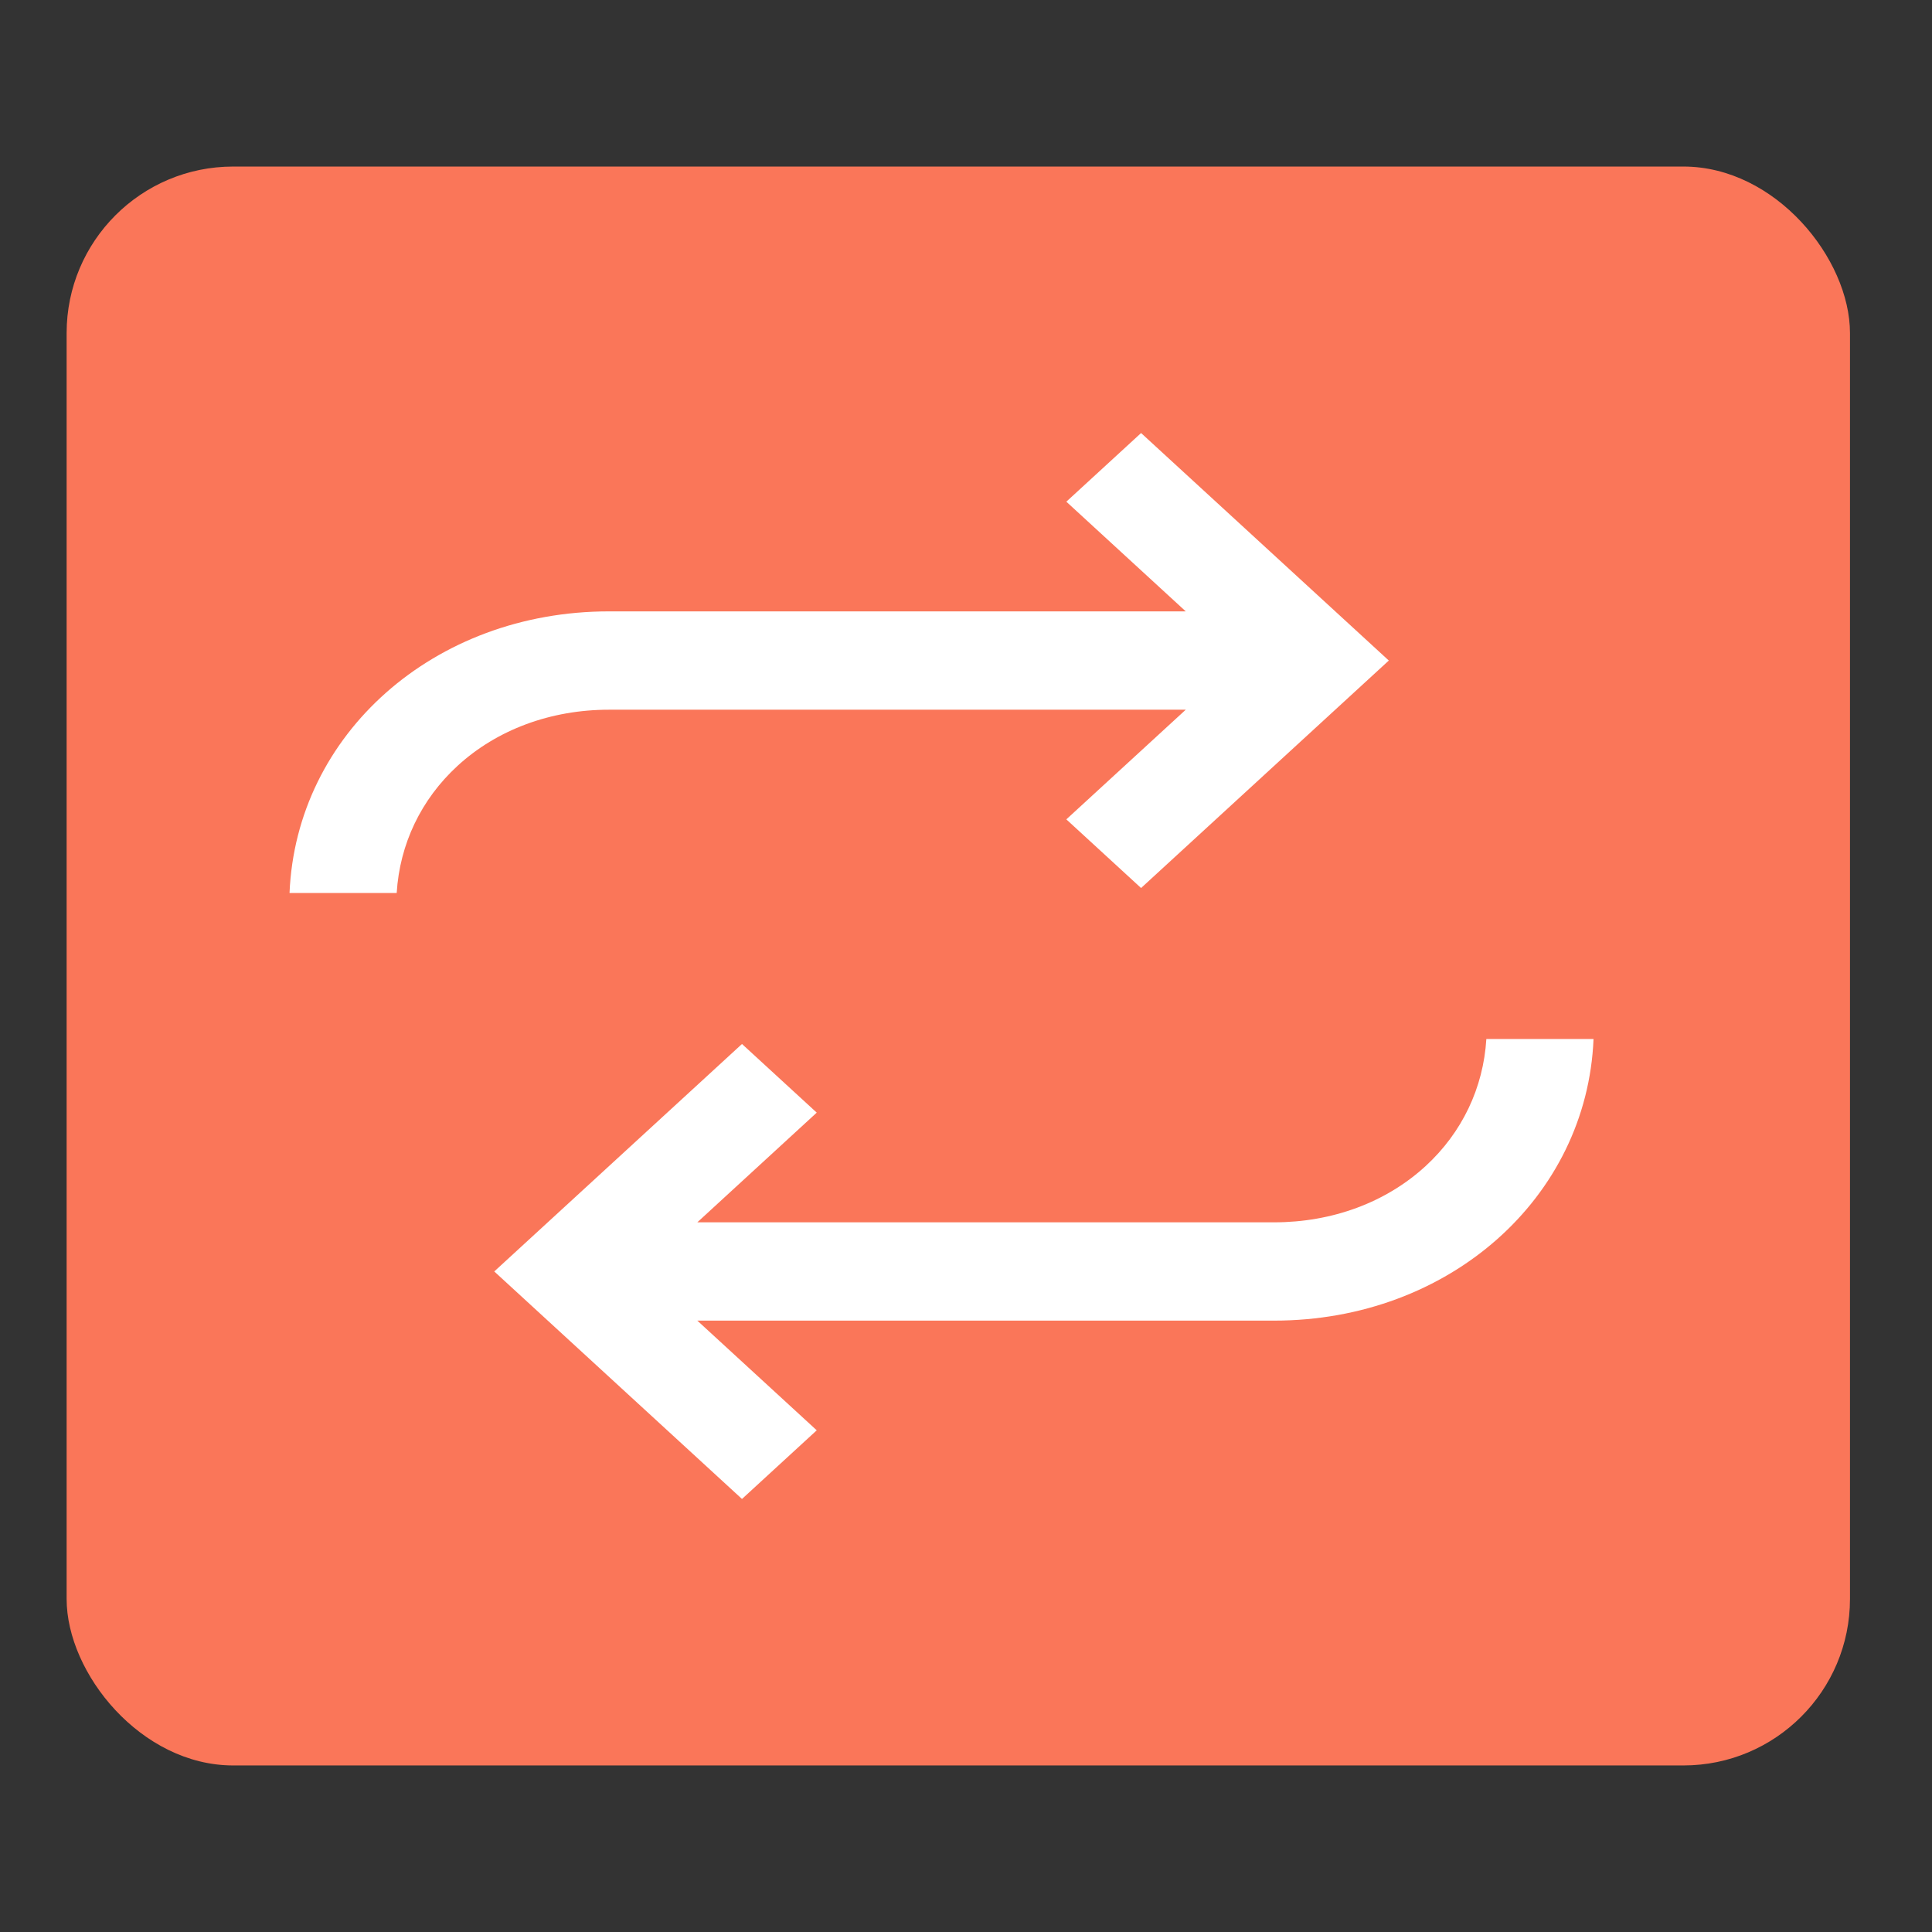
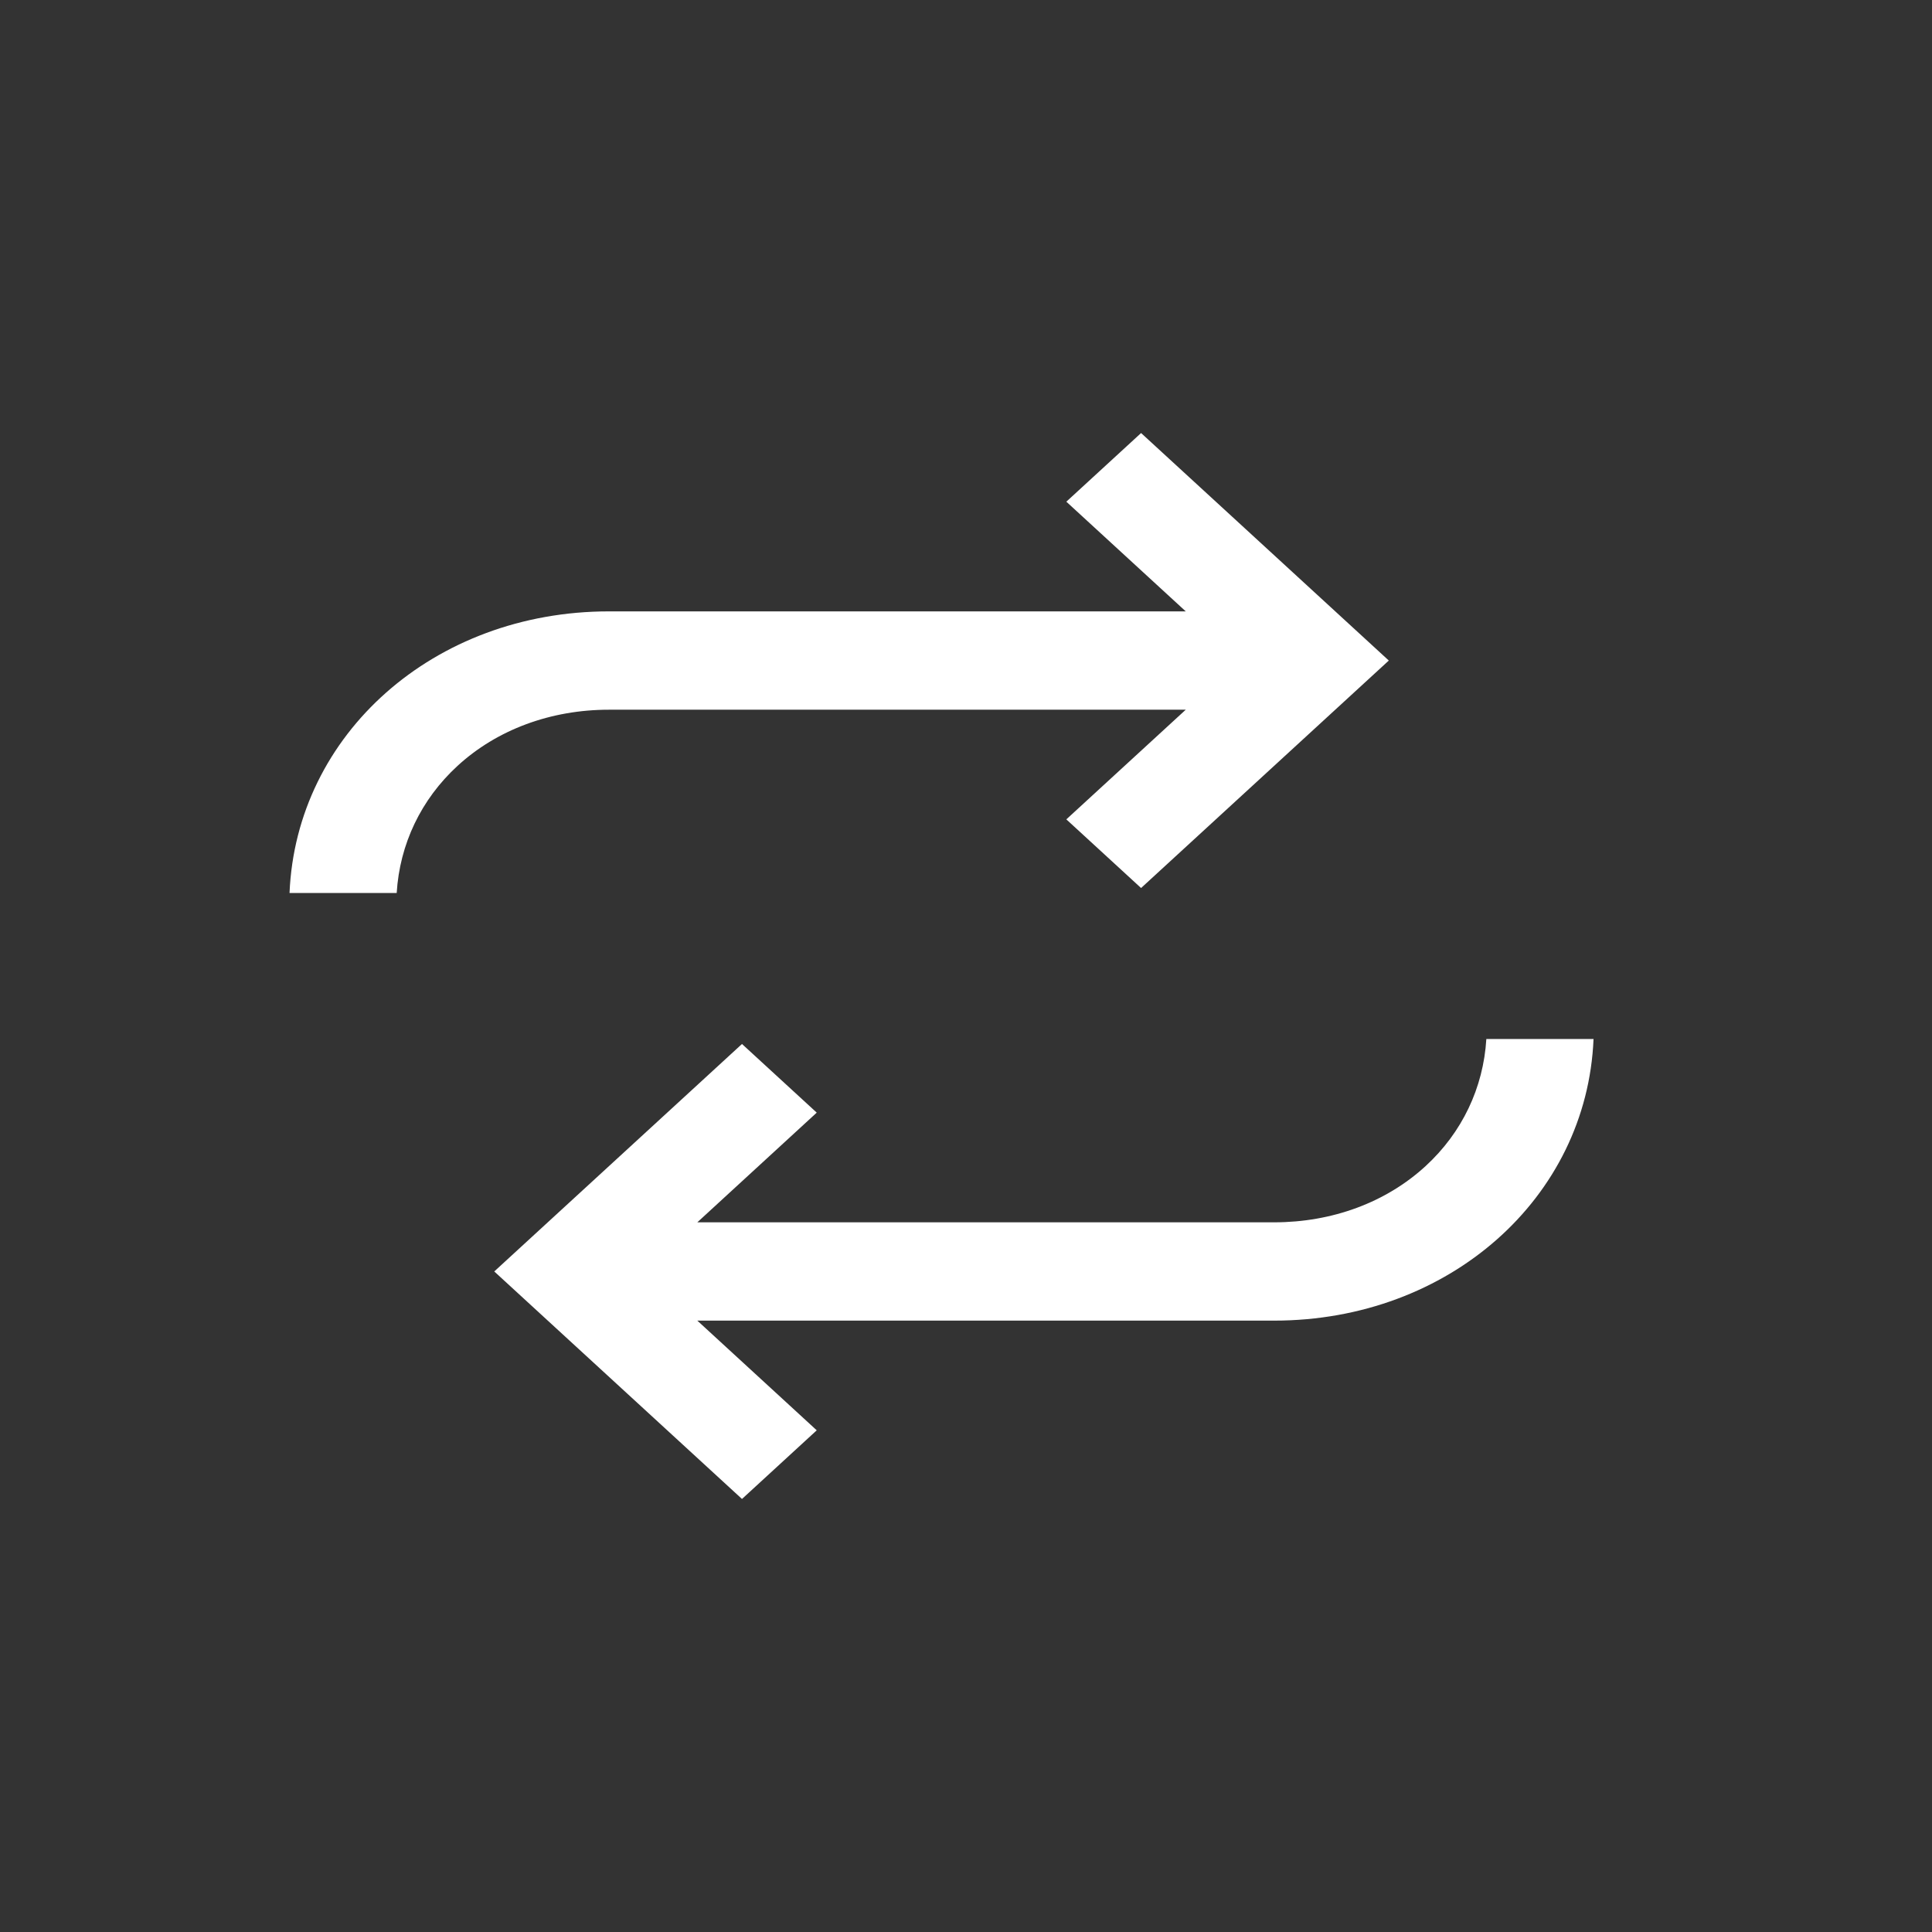
<svg xmlns="http://www.w3.org/2000/svg" width="58" height="58" viewBox="0 0 58 58" fill="none">
  <rect x="0" y="0" width="58" height="58" fill="#333333" stroke="none" />
-   <rect x="2" y="5" width="53.538" height="48" rx="5" fill="#FA7659" />
  <path d="M8.692 26.808C8.891 22.038 13.03 18.354 18.28 18.354H35.597L32.012 15.061L34.256 13L41.693 19.83L34.256 26.659L32.012 24.598L35.597 21.306H18.28C16.534 21.306 14.92 21.904 13.735 22.992C12.639 23.999 11.999 25.342 11.909 26.808H8.692Z" fill="white" />
-   <path d="M14.838 38.17L22.275 31.341L24.519 33.402L20.934 36.695H38.251C39.997 36.695 41.611 36.096 42.796 35.008C43.892 34.002 44.532 32.658 44.621 31.192H47.839C47.641 35.962 43.501 39.646 38.251 39.646H20.934L24.519 42.939L22.275 45L14.838 38.17Z" fill="white" />
+   <path d="M14.838 38.17L22.275 31.341L24.519 33.402L20.934 36.695H38.251C39.997 36.695 41.611 36.096 42.796 35.008C43.892 34.002 44.532 32.658 44.621 31.192H47.839C47.641 35.962 43.501 39.646 38.251 39.646H20.934L24.519 42.939L22.275 45Z" fill="white" />
</svg>